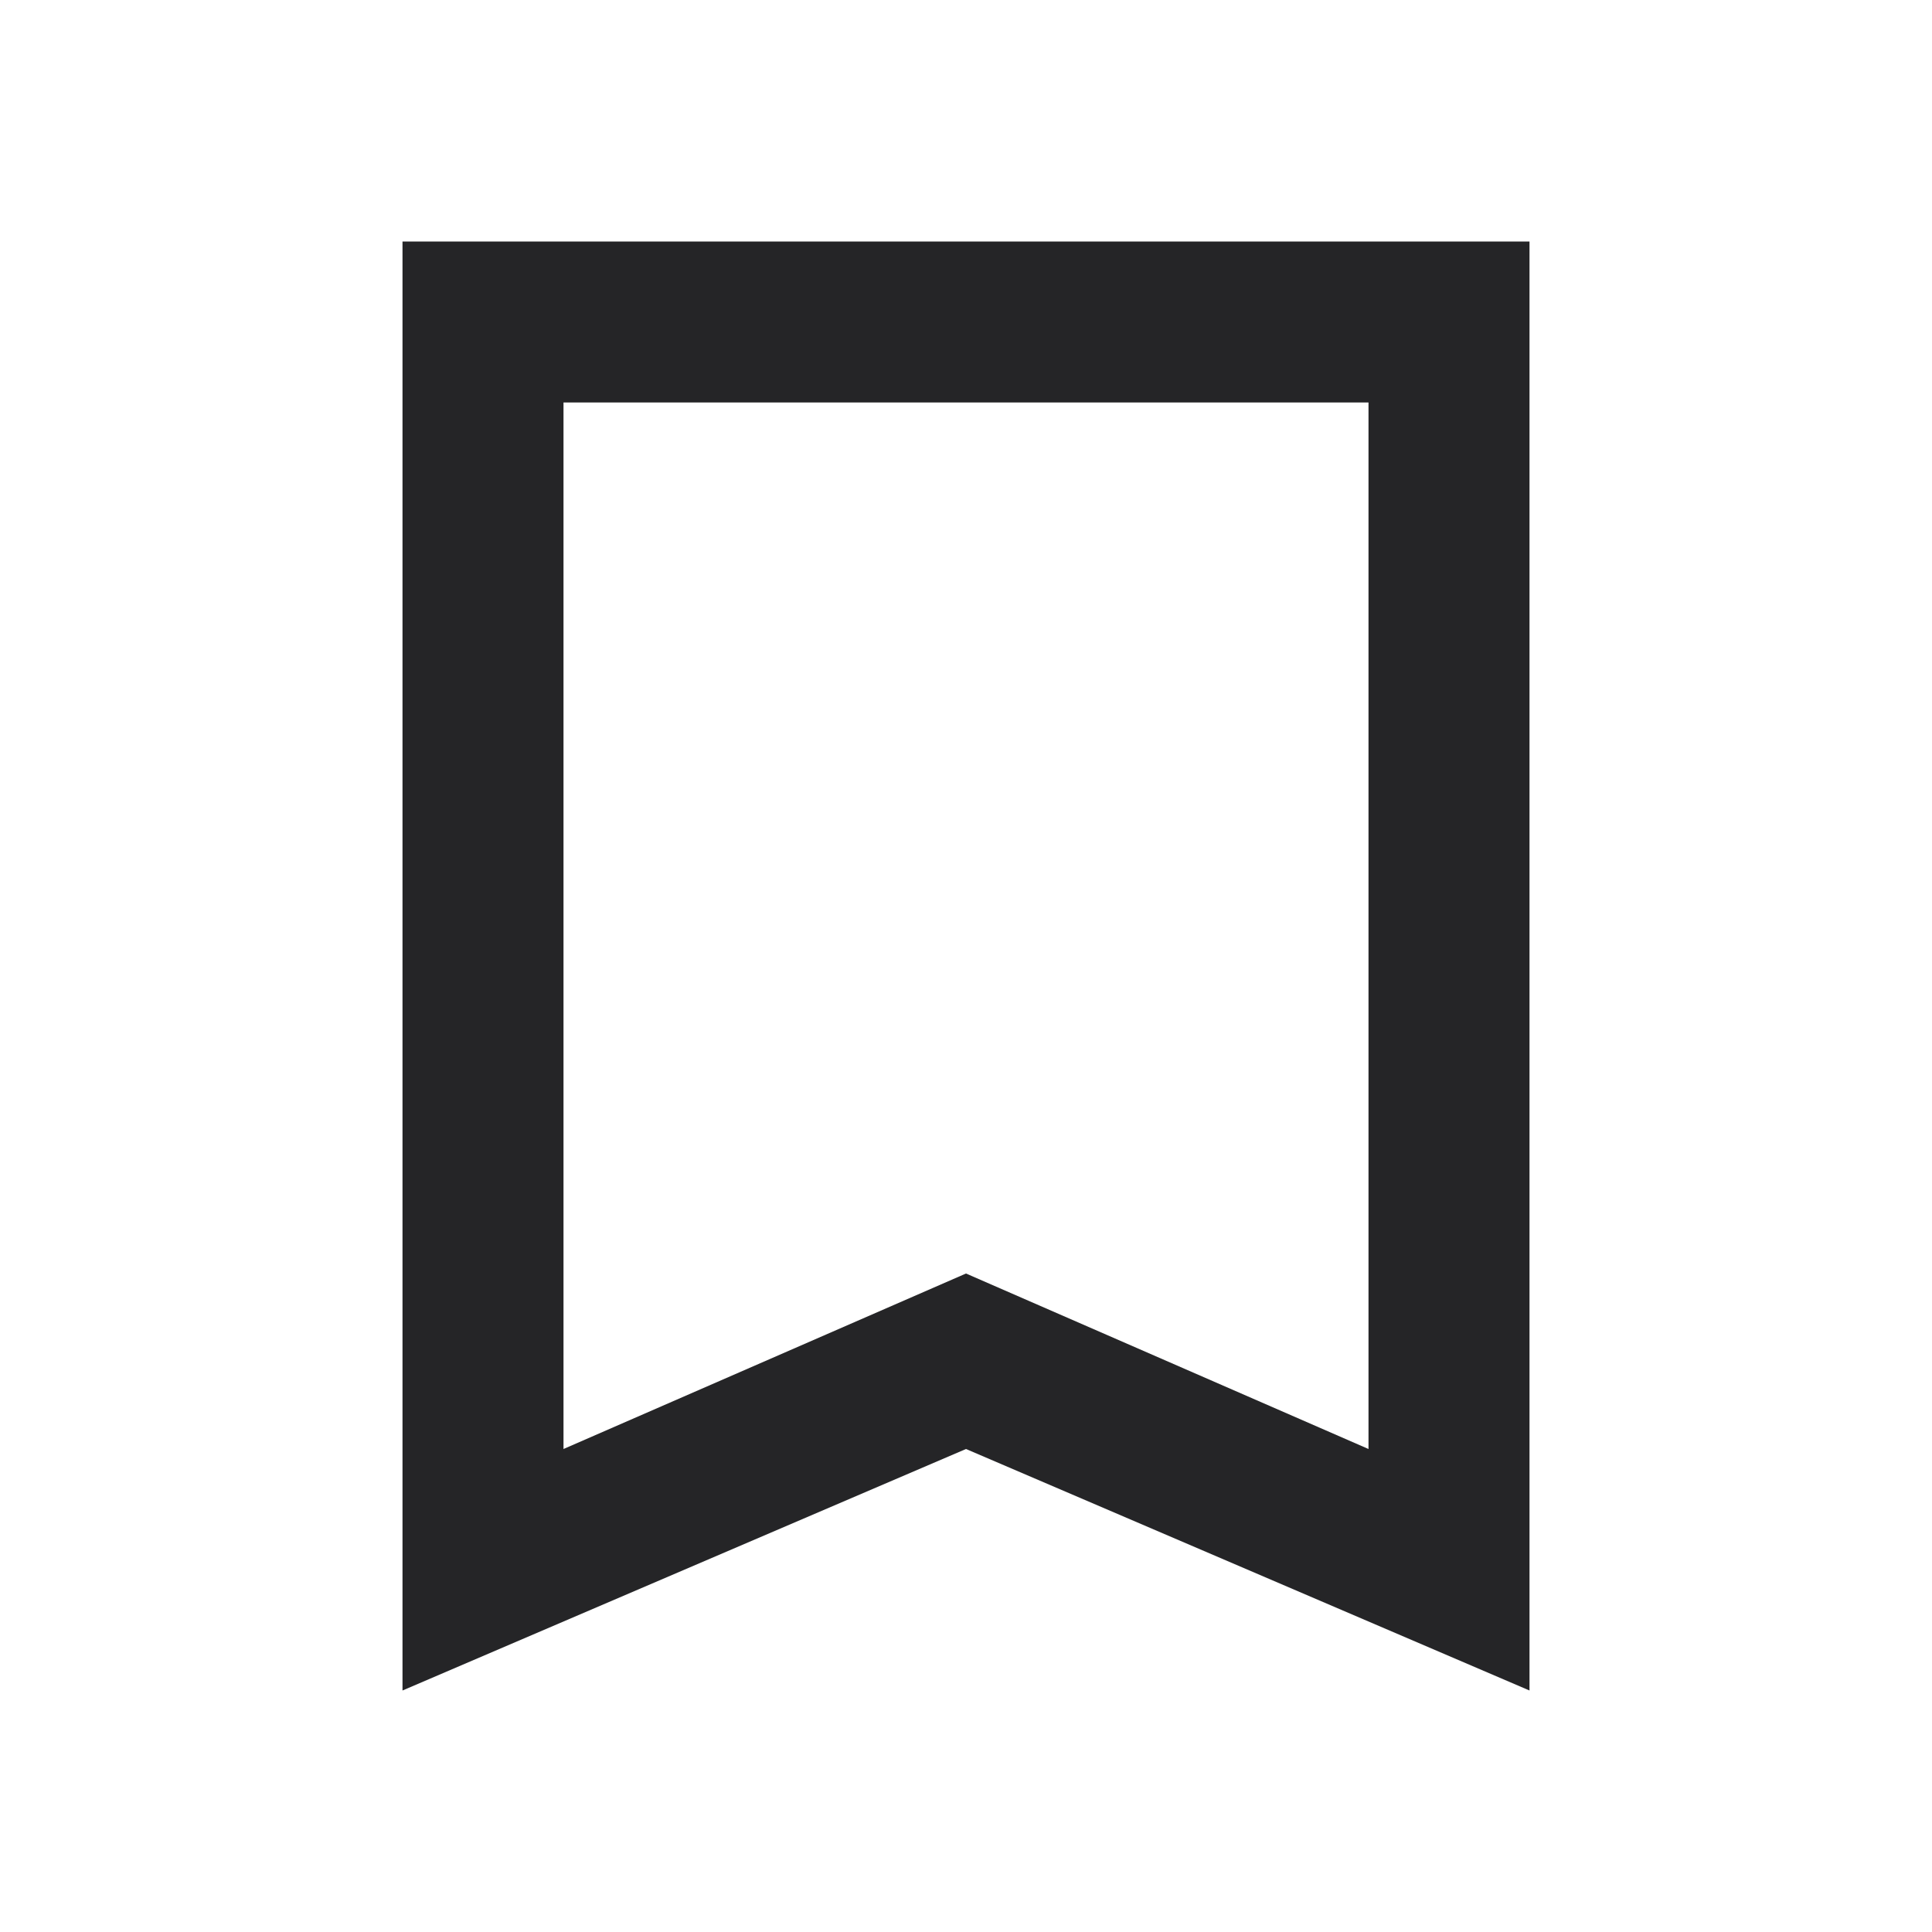
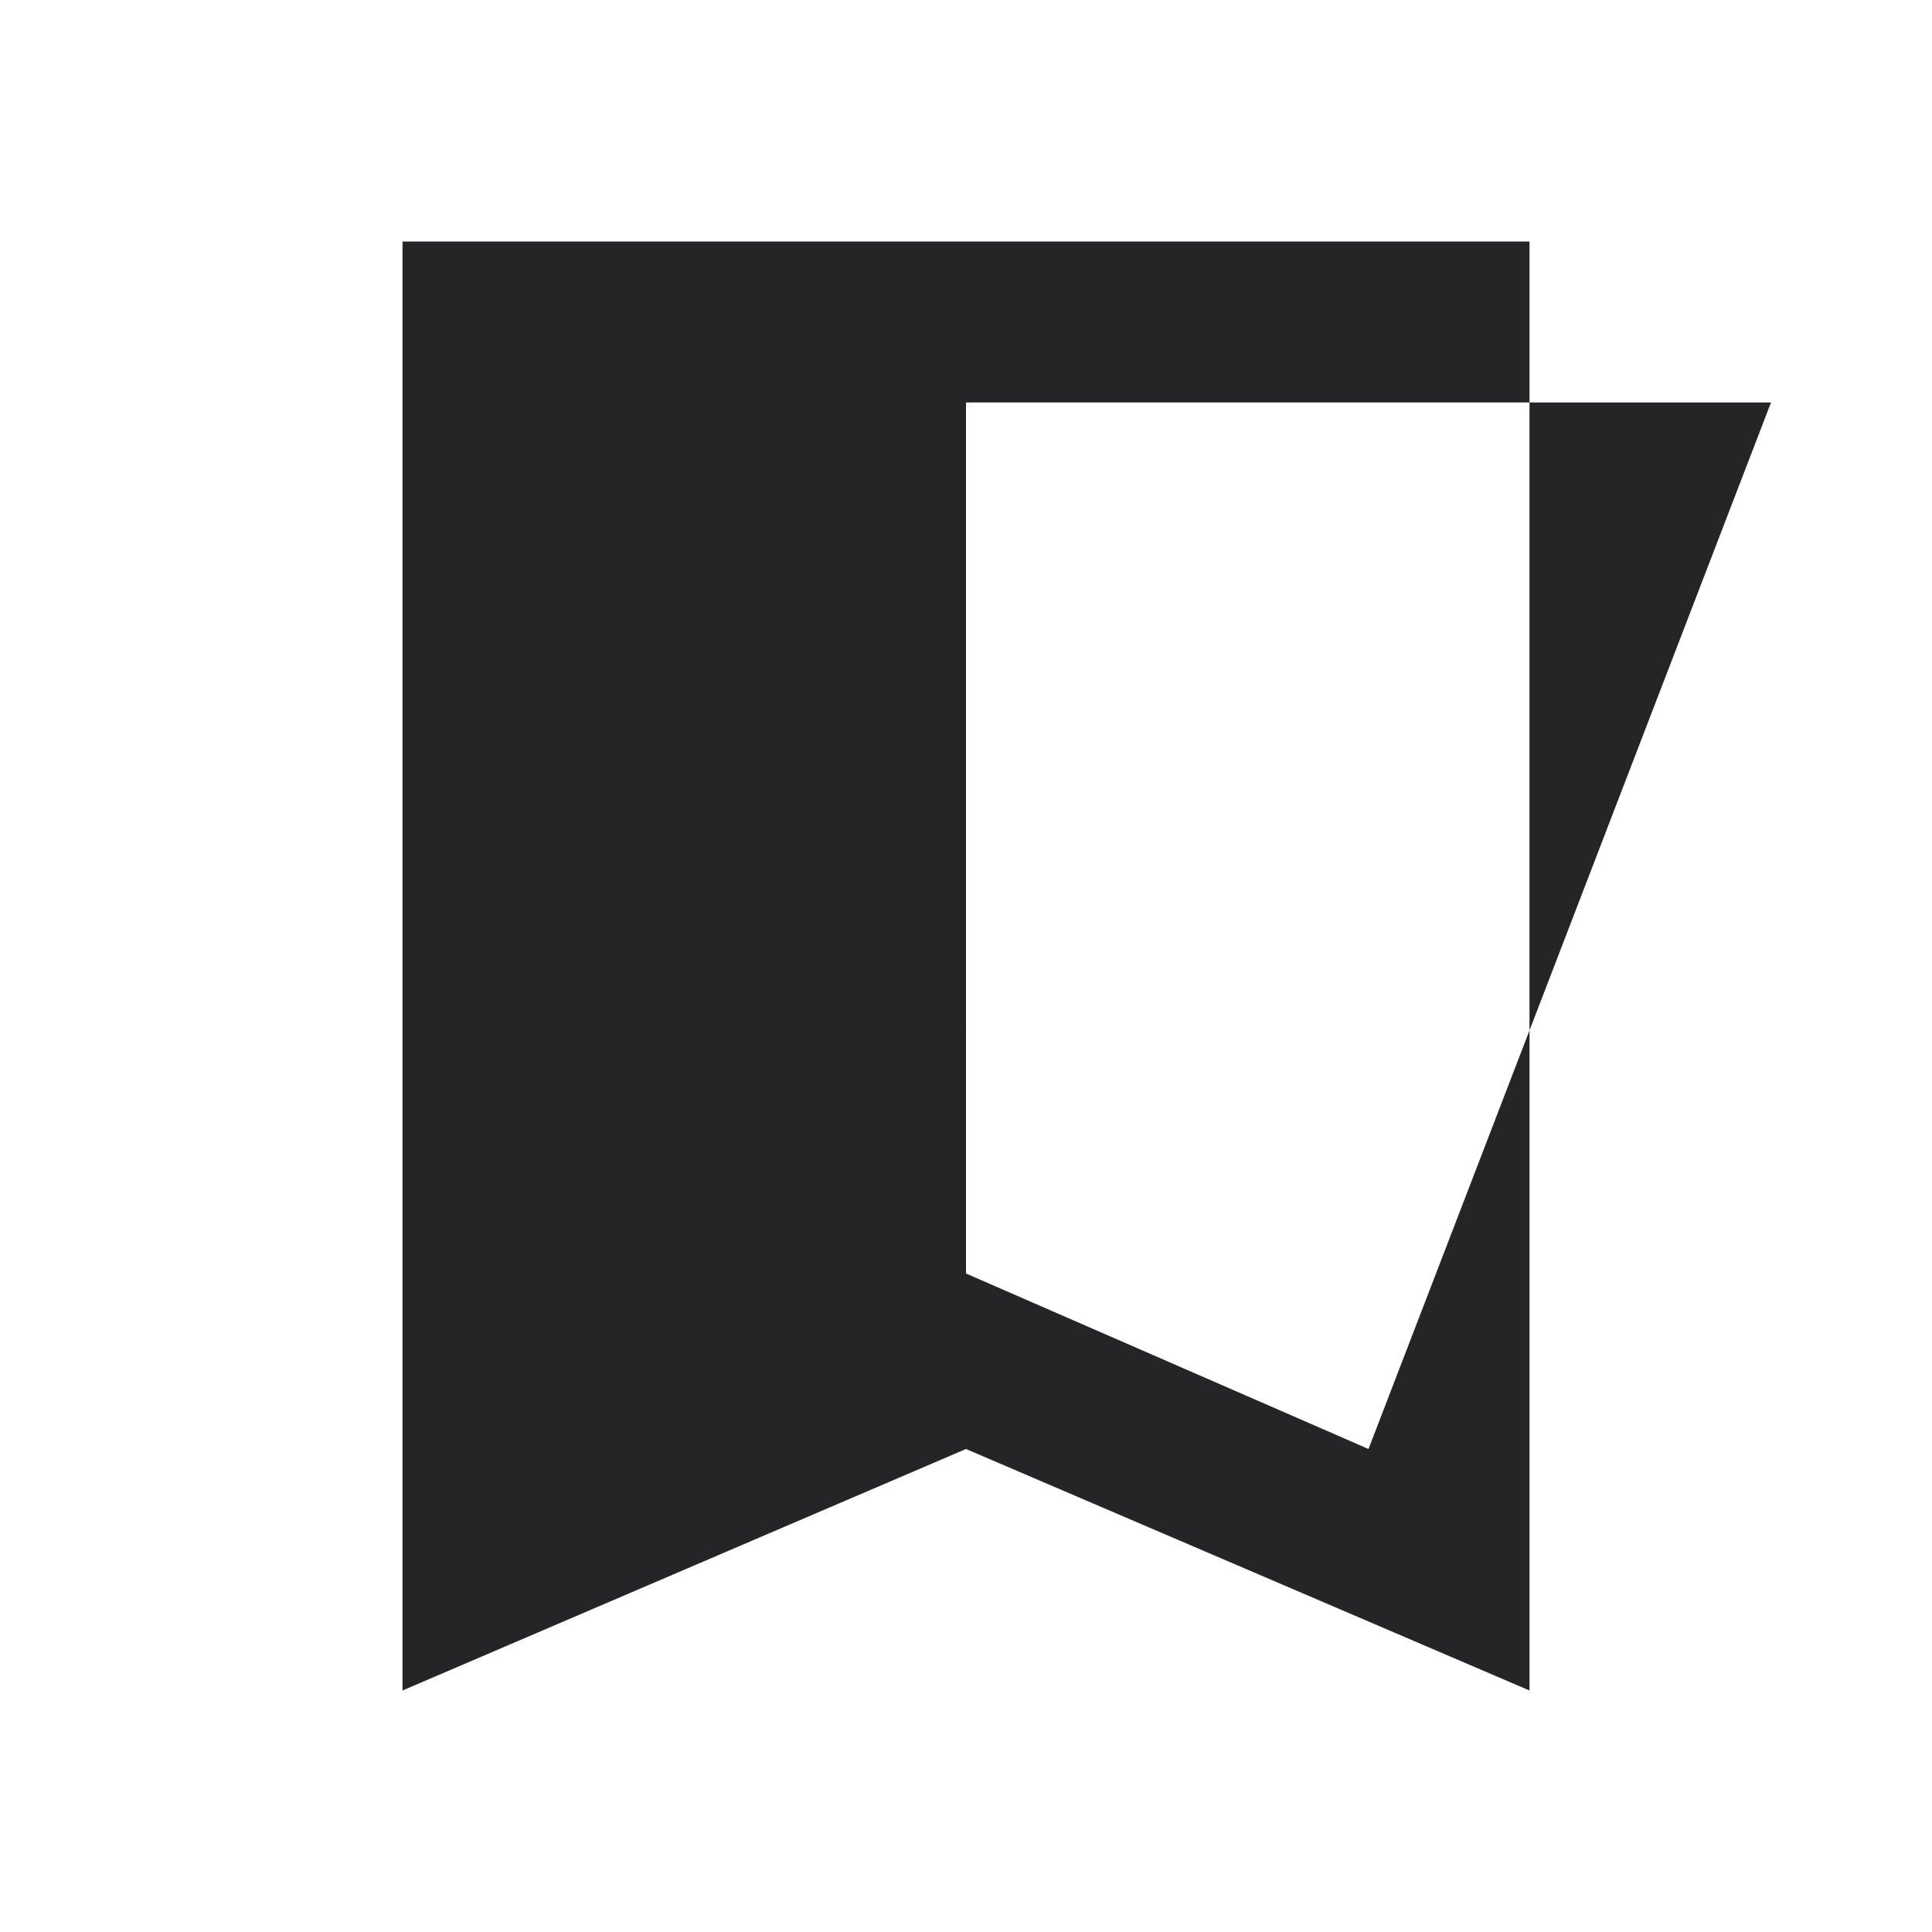
<svg xmlns="http://www.w3.org/2000/svg" class="MuiSvgIcon-root MuiSvgIcon-fontSizeMedium css-q7mezt" focusable="false" aria-hidden="true" viewBox="0 0 24 24" width="24" height="24">
-   <path d="M19 3H5v18l7-3 7 3zm-2 15-5-2.18L7 18V5h10z" fill="#252527" />
+   <path d="M19 3H5v18l7-3 7 3zm-2 15-5-2.18V5h10z" fill="#252527" />
</svg>